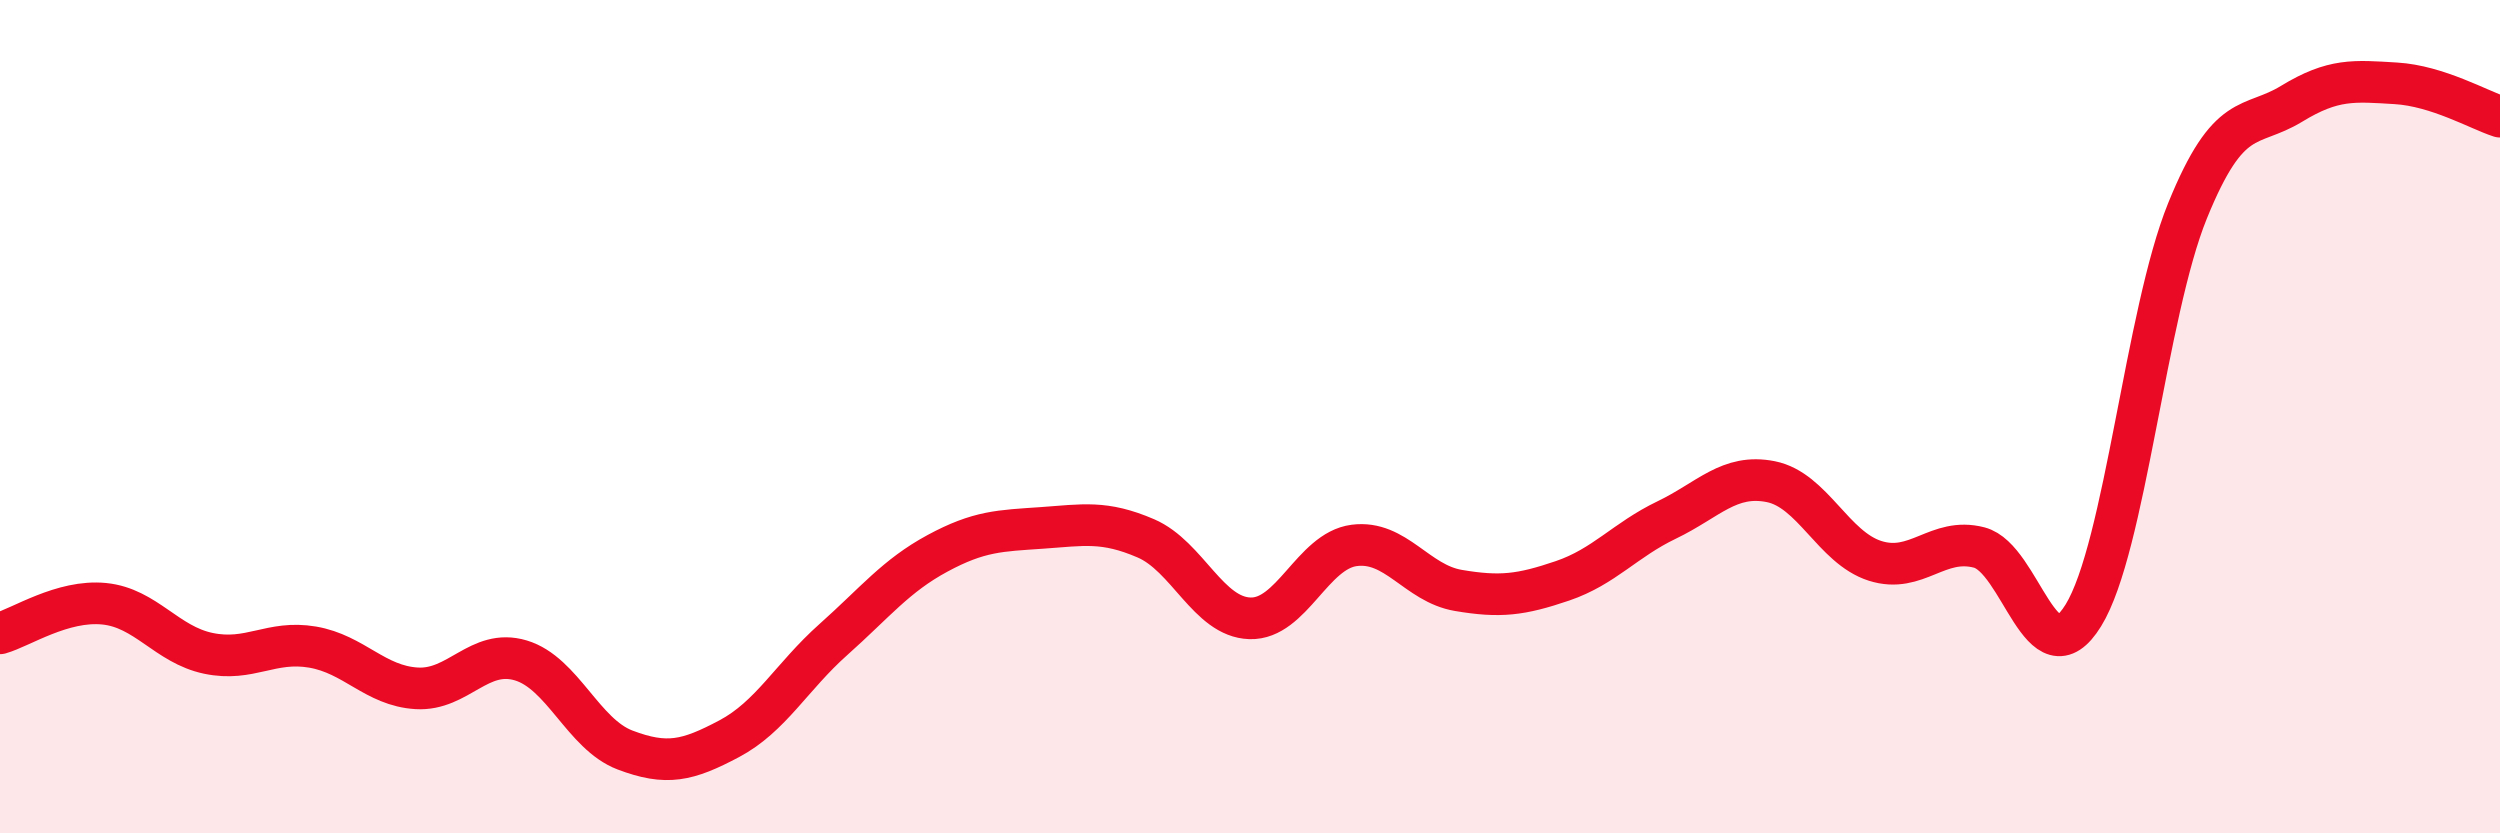
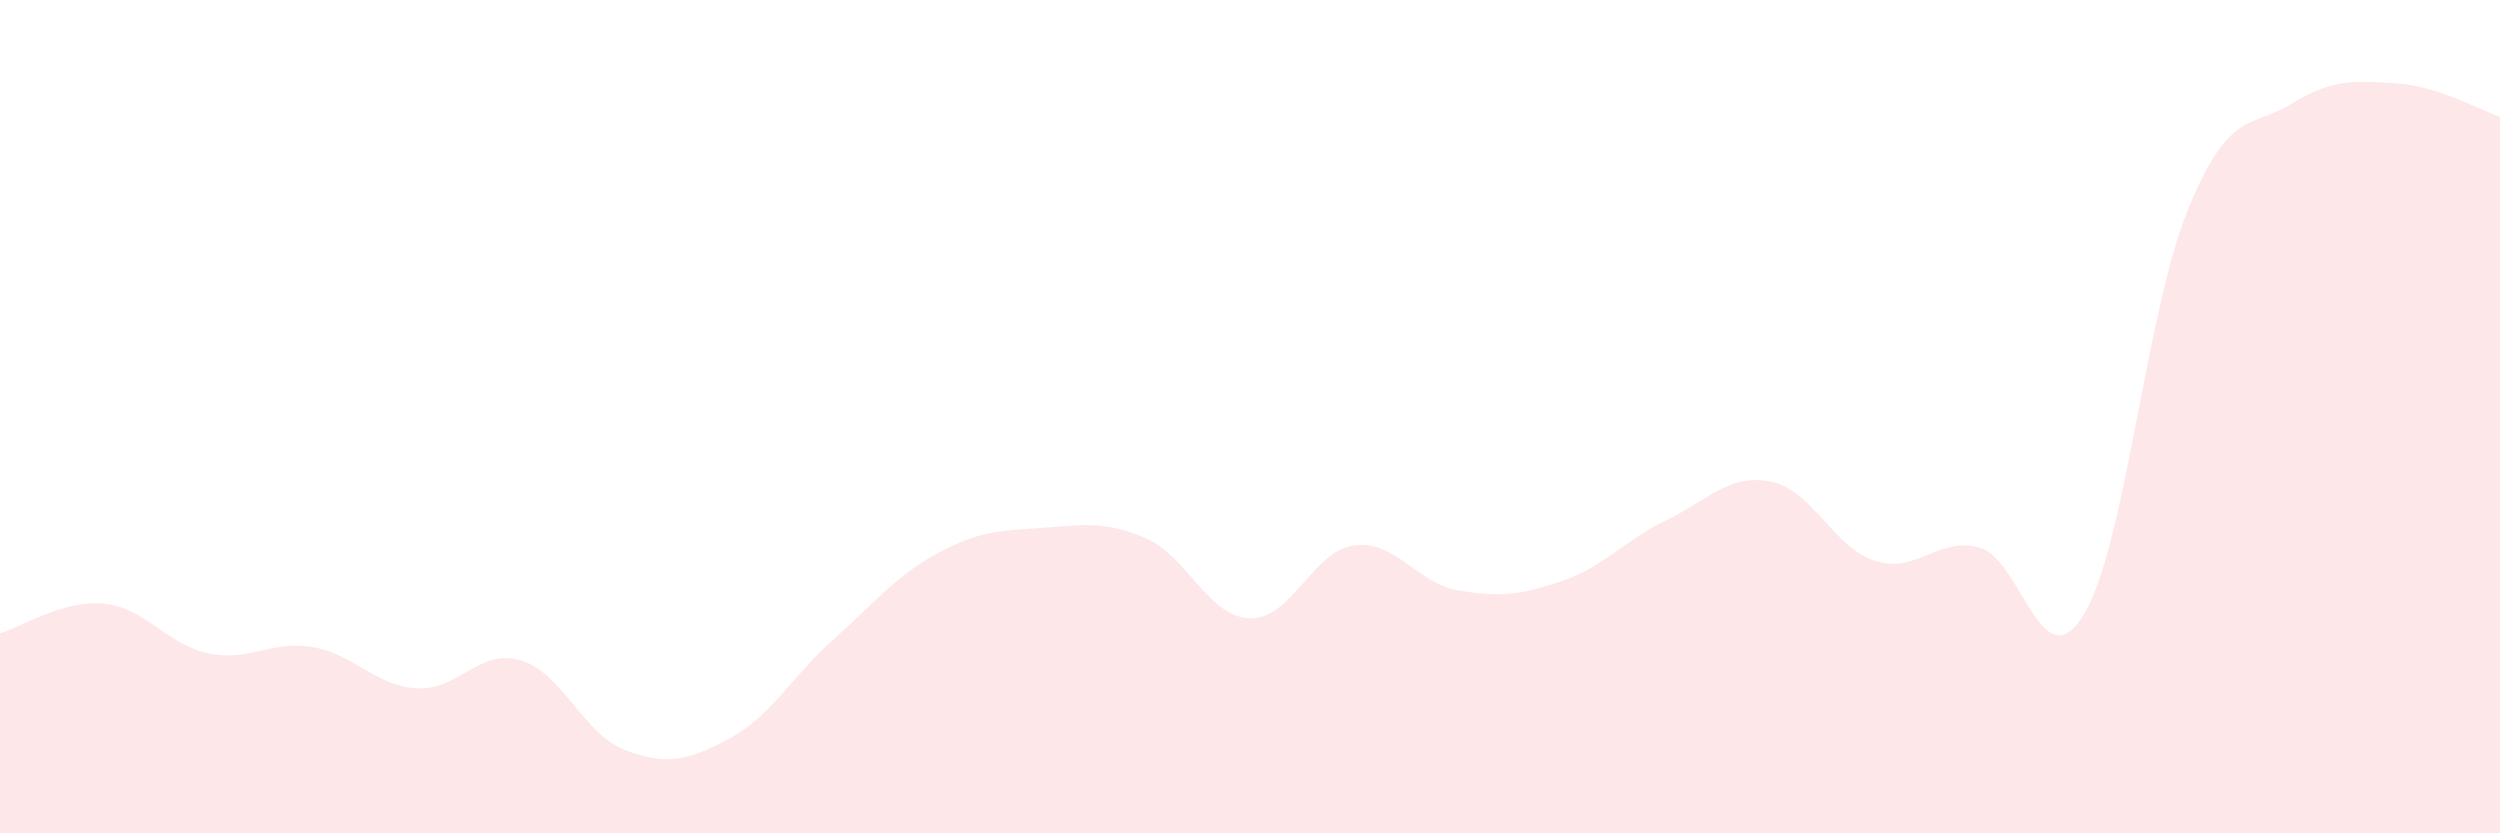
<svg xmlns="http://www.w3.org/2000/svg" width="60" height="20" viewBox="0 0 60 20">
  <path d="M 0,15.2 C 0.5,15.06 1.5,14.39 2.5,14.49 C 3.5,14.59 4,15.47 5,15.68 C 6,15.89 6.5,15.36 7.5,15.53 C 8.5,15.7 9,16.46 10,16.52 C 11,16.58 11.5,15.55 12.5,15.85 C 13.5,16.15 14,17.62 15,18 C 16,18.38 16.5,18.26 17.5,17.73 C 18.5,17.2 19,16.24 20,15.35 C 21,14.46 21.5,13.82 22.5,13.28 C 23.5,12.74 24,12.74 25,12.67 C 26,12.6 26.5,12.49 27.5,12.92 C 28.5,13.35 29,14.81 30,14.84 C 31,14.87 31.5,13.22 32.5,13.09 C 33.5,12.96 34,14 35,14.17 C 36,14.34 36.5,14.28 37.5,13.94 C 38.5,13.6 39,12.96 40,12.48 C 41,12 41.5,11.36 42.5,11.56 C 43.5,11.76 44,13.14 45,13.46 C 46,13.78 46.5,12.88 47.5,13.14 C 48.5,13.4 49,16.39 50,14.77 C 51,13.15 51.5,7.52 52.5,5.06 C 53.5,2.6 54,3.1 55,2.49 C 56,1.88 56.5,1.94 57.5,2 C 58.5,2.06 59.5,2.64 60,2.8L60 20L0 20Z" fill="#EB0A25" opacity="0.1" stroke-linecap="round" stroke-linejoin="round" />
-   <path d="M 0,15.2 C 0.5,15.06 1.5,14.39 2.5,14.49 C 3.5,14.59 4,15.47 5,15.68 C 6,15.89 6.5,15.36 7.5,15.53 C 8.5,15.7 9,16.46 10,16.52 C 11,16.58 11.5,15.55 12.5,15.85 C 13.5,16.15 14,17.62 15,18 C 16,18.38 16.5,18.26 17.5,17.73 C 18.5,17.2 19,16.24 20,15.35 C 21,14.46 21.5,13.82 22.5,13.28 C 23.5,12.74 24,12.74 25,12.67 C 26,12.6 26.5,12.49 27.5,12.92 C 28.5,13.35 29,14.81 30,14.84 C 31,14.87 31.5,13.22 32.5,13.09 C 33.5,12.96 34,14 35,14.17 C 36,14.34 36.5,14.28 37.5,13.94 C 38.5,13.6 39,12.96 40,12.48 C 41,12 41.5,11.36 42.5,11.56 C 43.5,11.76 44,13.14 45,13.46 C 46,13.78 46.5,12.88 47.5,13.14 C 48.5,13.4 49,16.39 50,14.77 C 51,13.15 51.5,7.52 52.5,5.06 C 53.5,2.6 54,3.1 55,2.49 C 56,1.88 56.5,1.94 57.5,2 C 58.5,2.06 59.5,2.64 60,2.8" stroke="#EB0A25" stroke-width="1" fill="none" stroke-linecap="round" stroke-linejoin="round" />
</svg>